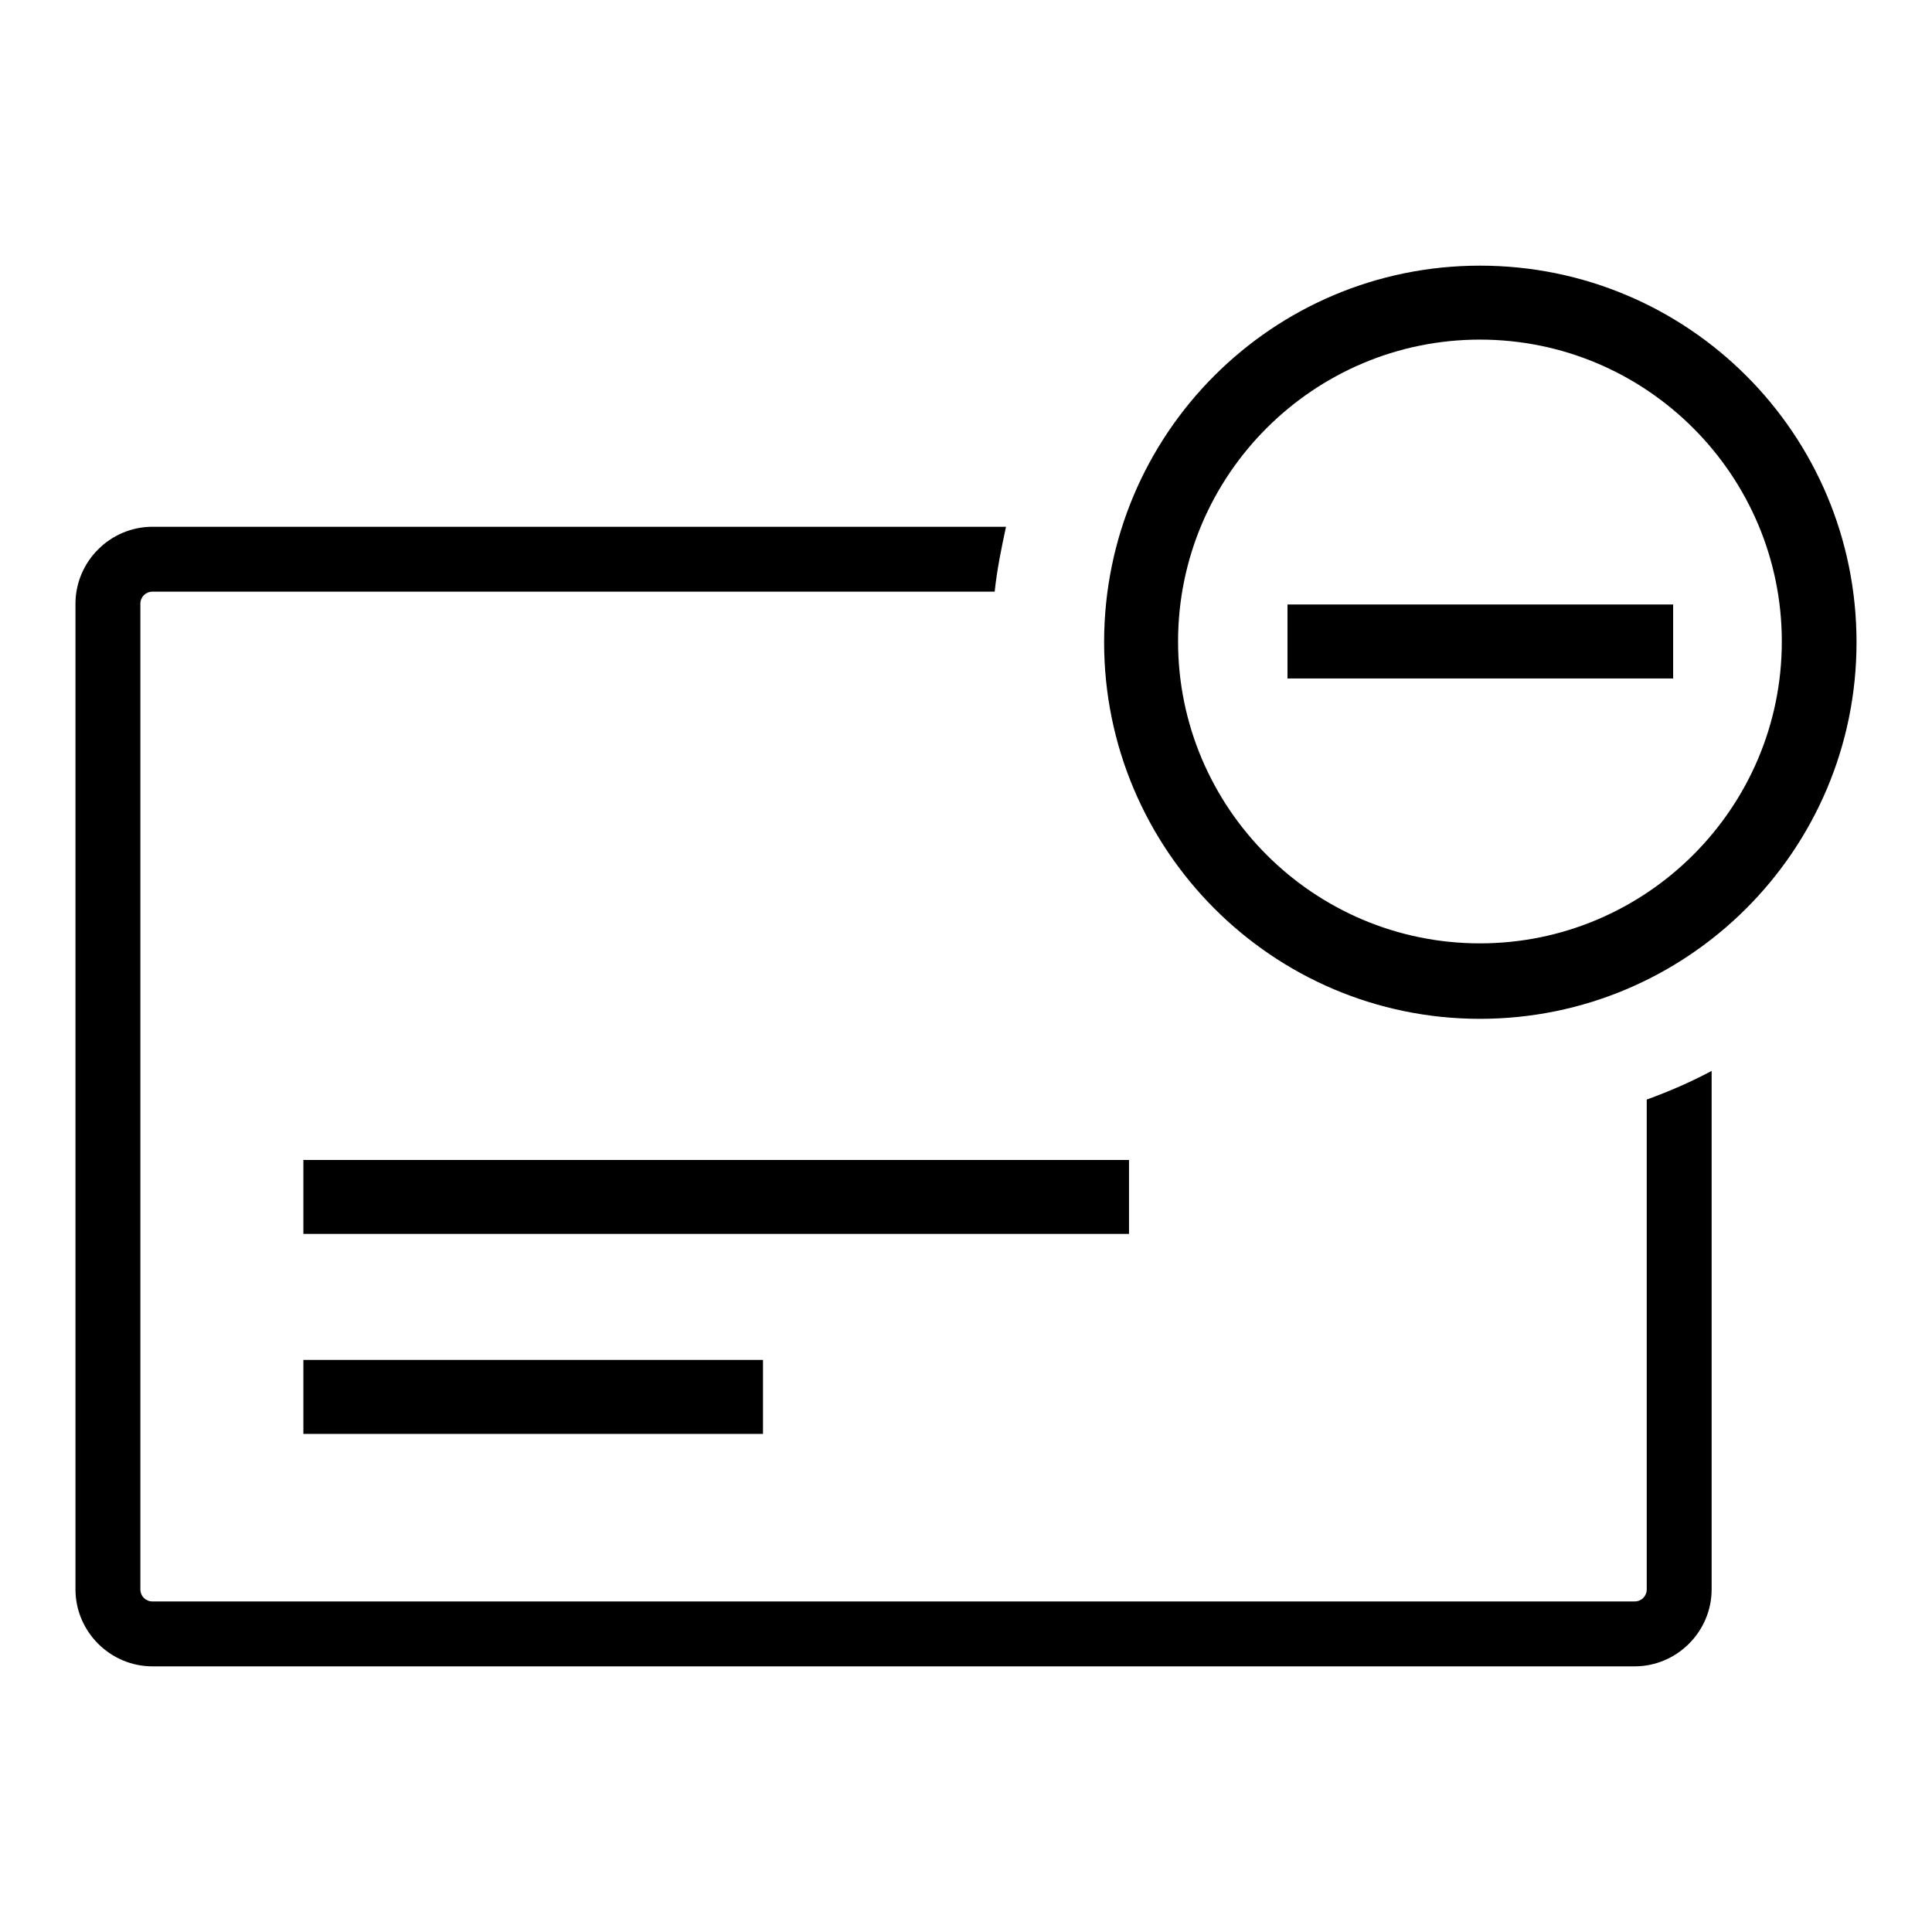
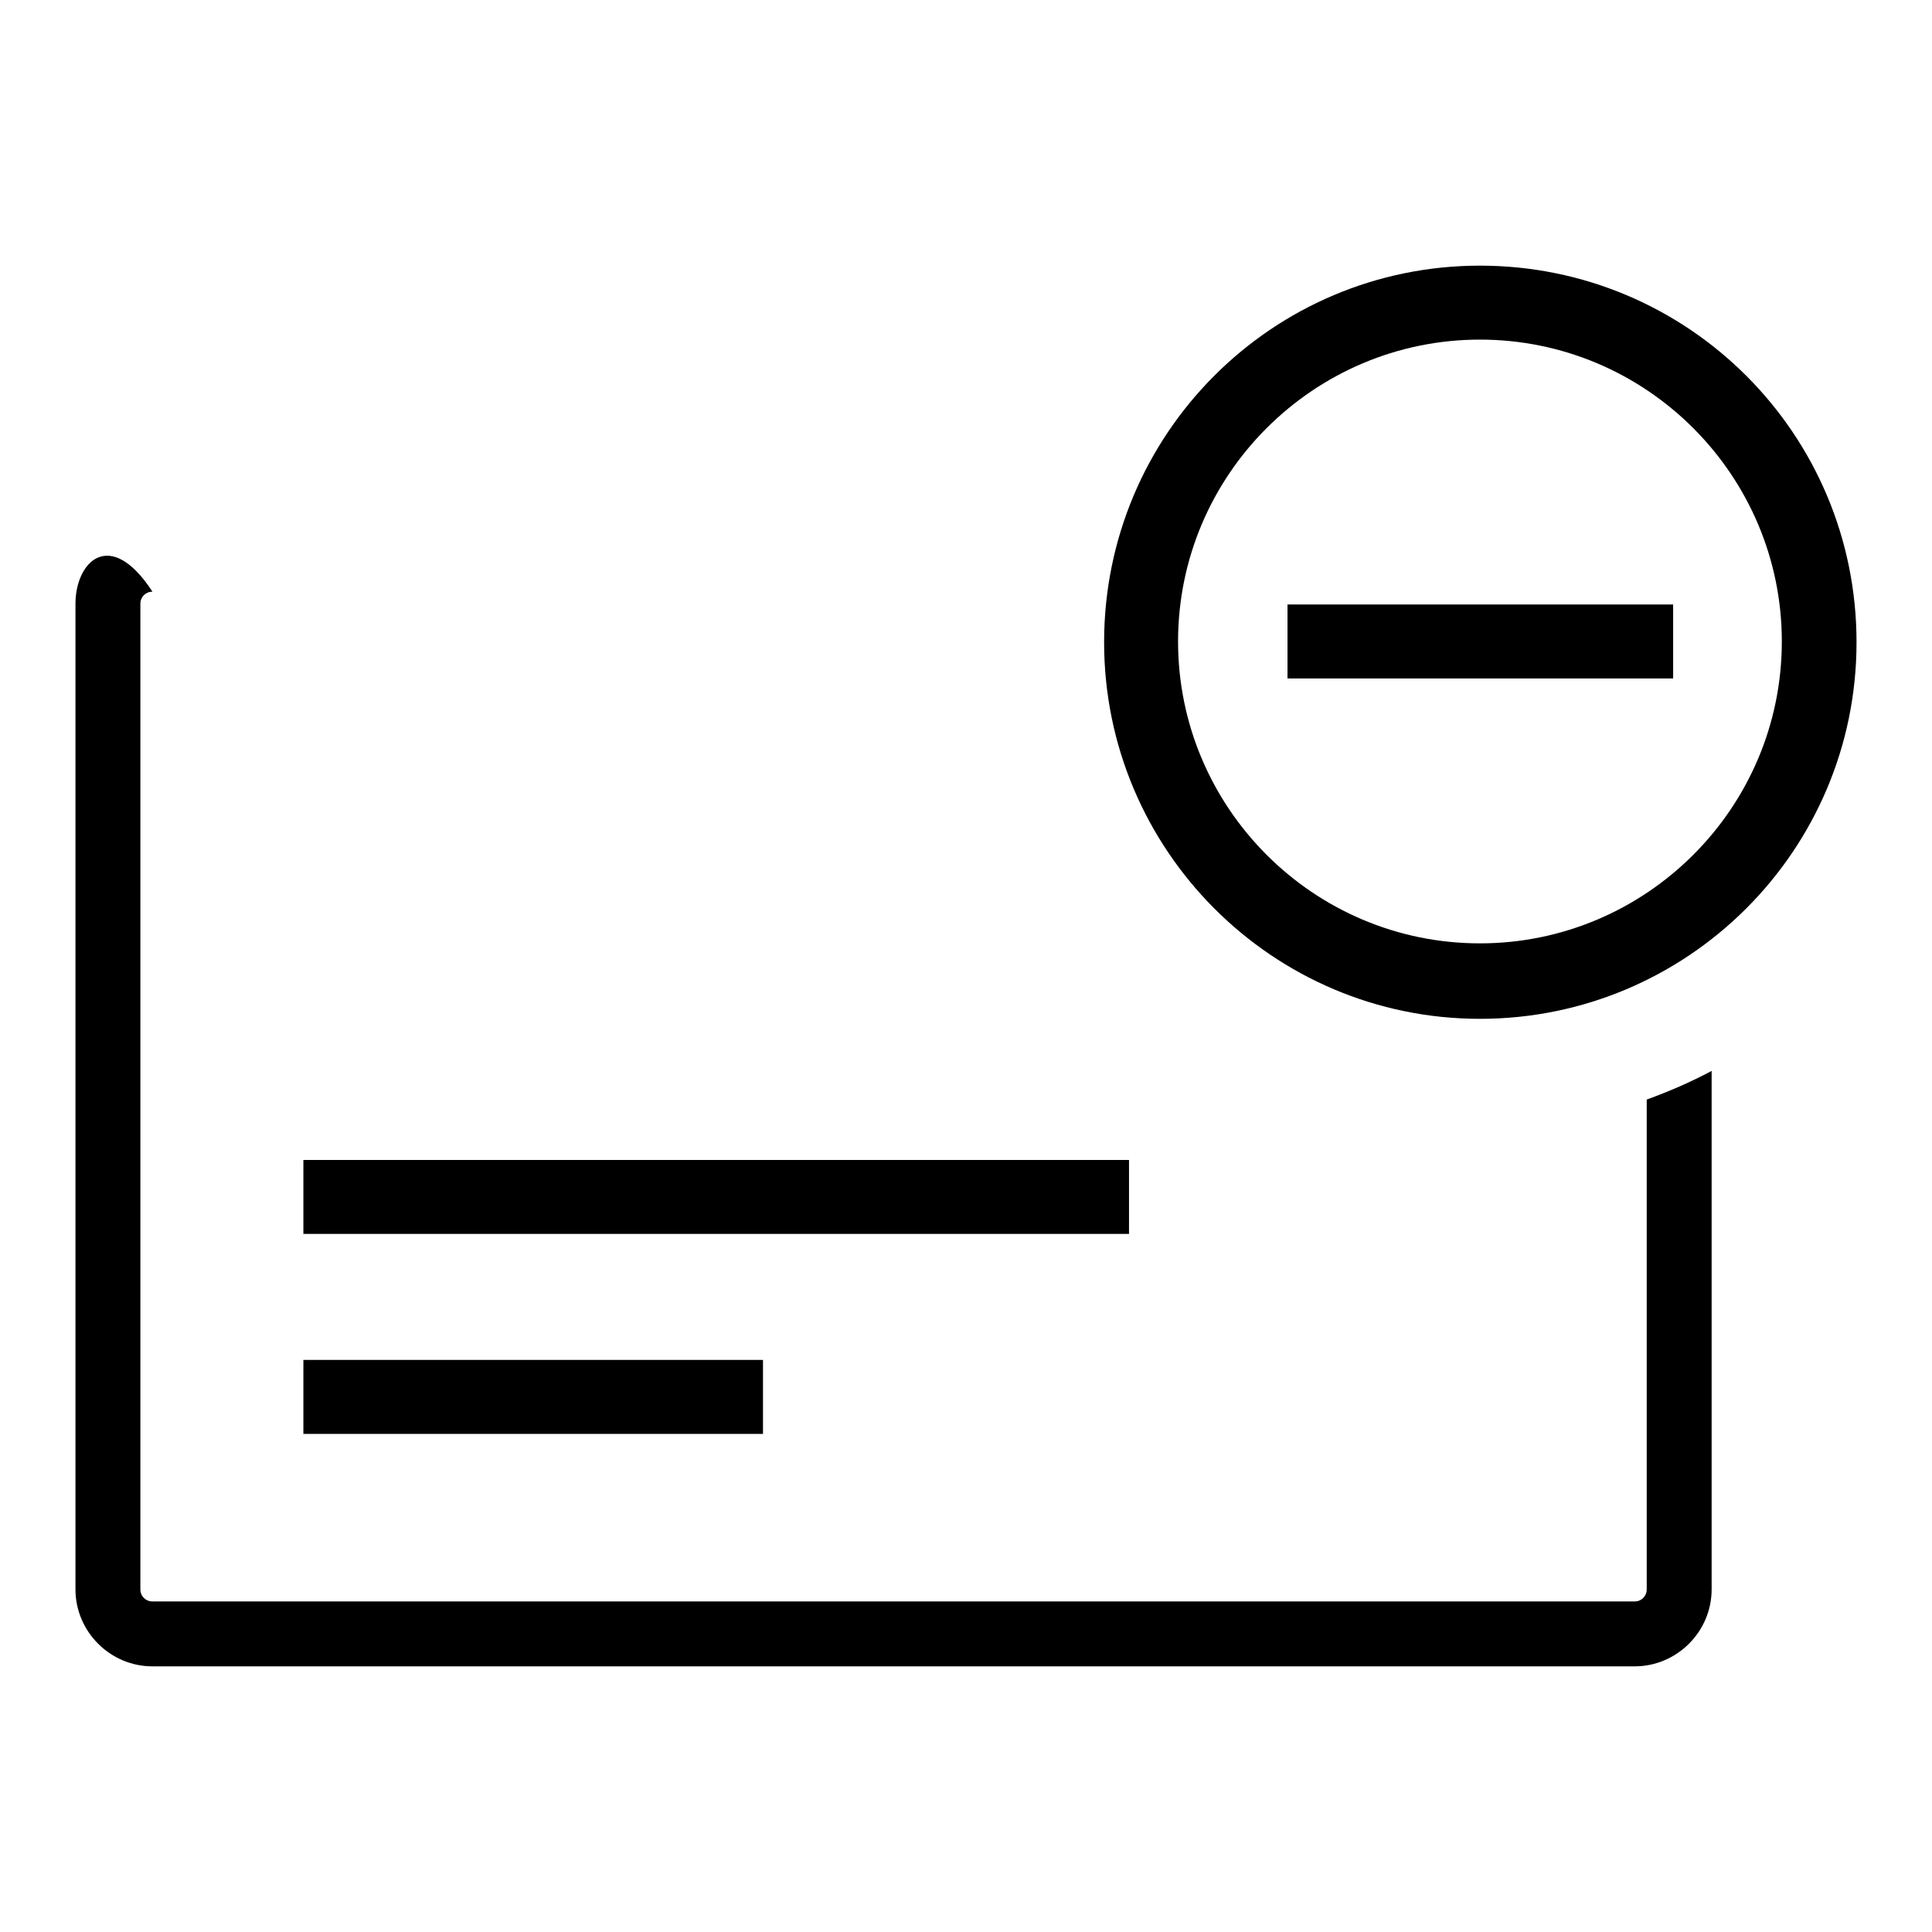
<svg xmlns="http://www.w3.org/2000/svg" version="1.1" x="0px" y="0px" viewBox="0 0 256 256" enable-background="new 0 0 256 256" xml:space="preserve">
  <g>
-     <path fill="#000000" d="M40.2,153.7h109.4v9.8H40.2V153.7z M40.2,180.2h60.9v9.8H40.2V180.2z M218.2,145.7v64.9 c0,0.9-0.7,1.6-1.6,1.6c0,0,0,0,0,0H20.2c-0.9,0-1.6-0.7-1.6-1.6V80c0-0.9,0.7-1.6,1.6-1.6h111.6c0.3-2.9,0.9-5.8,1.5-8.6H20.2 C14.6,69.8,10,74.4,10,80v130.6c0,5.6,4.6,10.2,10.2,10.2h196.4c5.6,0,10.2-4.6,10.2-10.2v-68.7C224,143.4,221.2,144.6,218.2,145.7 L218.2,145.7z M196.1,45c22.1,0,40,18,40,40c0,22.1-18,40-40,40c-22.1,0-40-18-40-40C156.1,62.9,174.1,45,196.1,45 M196.1,35.2 c-27.5,0-49.8,22.3-49.8,49.9c0,27.5,22.3,49.9,49.8,49.9c27.5,0,49.9-22.3,49.9-49.9C246,57.5,223.7,35.2,196.1,35.2z M170.6,80.1 h51.1v9.8h-51.1V80.1z" />
+     <path fill="#000000" d="M40.2,153.7h109.4v9.8H40.2V153.7z M40.2,180.2h60.9v9.8H40.2V180.2z M218.2,145.7v64.9 c0,0.9-0.7,1.6-1.6,1.6c0,0,0,0,0,0H20.2c-0.9,0-1.6-0.7-1.6-1.6V80c0-0.9,0.7-1.6,1.6-1.6h111.6H20.2 C14.6,69.8,10,74.4,10,80v130.6c0,5.6,4.6,10.2,10.2,10.2h196.4c5.6,0,10.2-4.6,10.2-10.2v-68.7C224,143.4,221.2,144.6,218.2,145.7 L218.2,145.7z M196.1,45c22.1,0,40,18,40,40c0,22.1-18,40-40,40c-22.1,0-40-18-40-40C156.1,62.9,174.1,45,196.1,45 M196.1,35.2 c-27.5,0-49.8,22.3-49.8,49.9c0,27.5,22.3,49.9,49.8,49.9c27.5,0,49.9-22.3,49.9-49.9C246,57.5,223.7,35.2,196.1,35.2z M170.6,80.1 h51.1v9.8h-51.1V80.1z" />
  </g>
</svg>